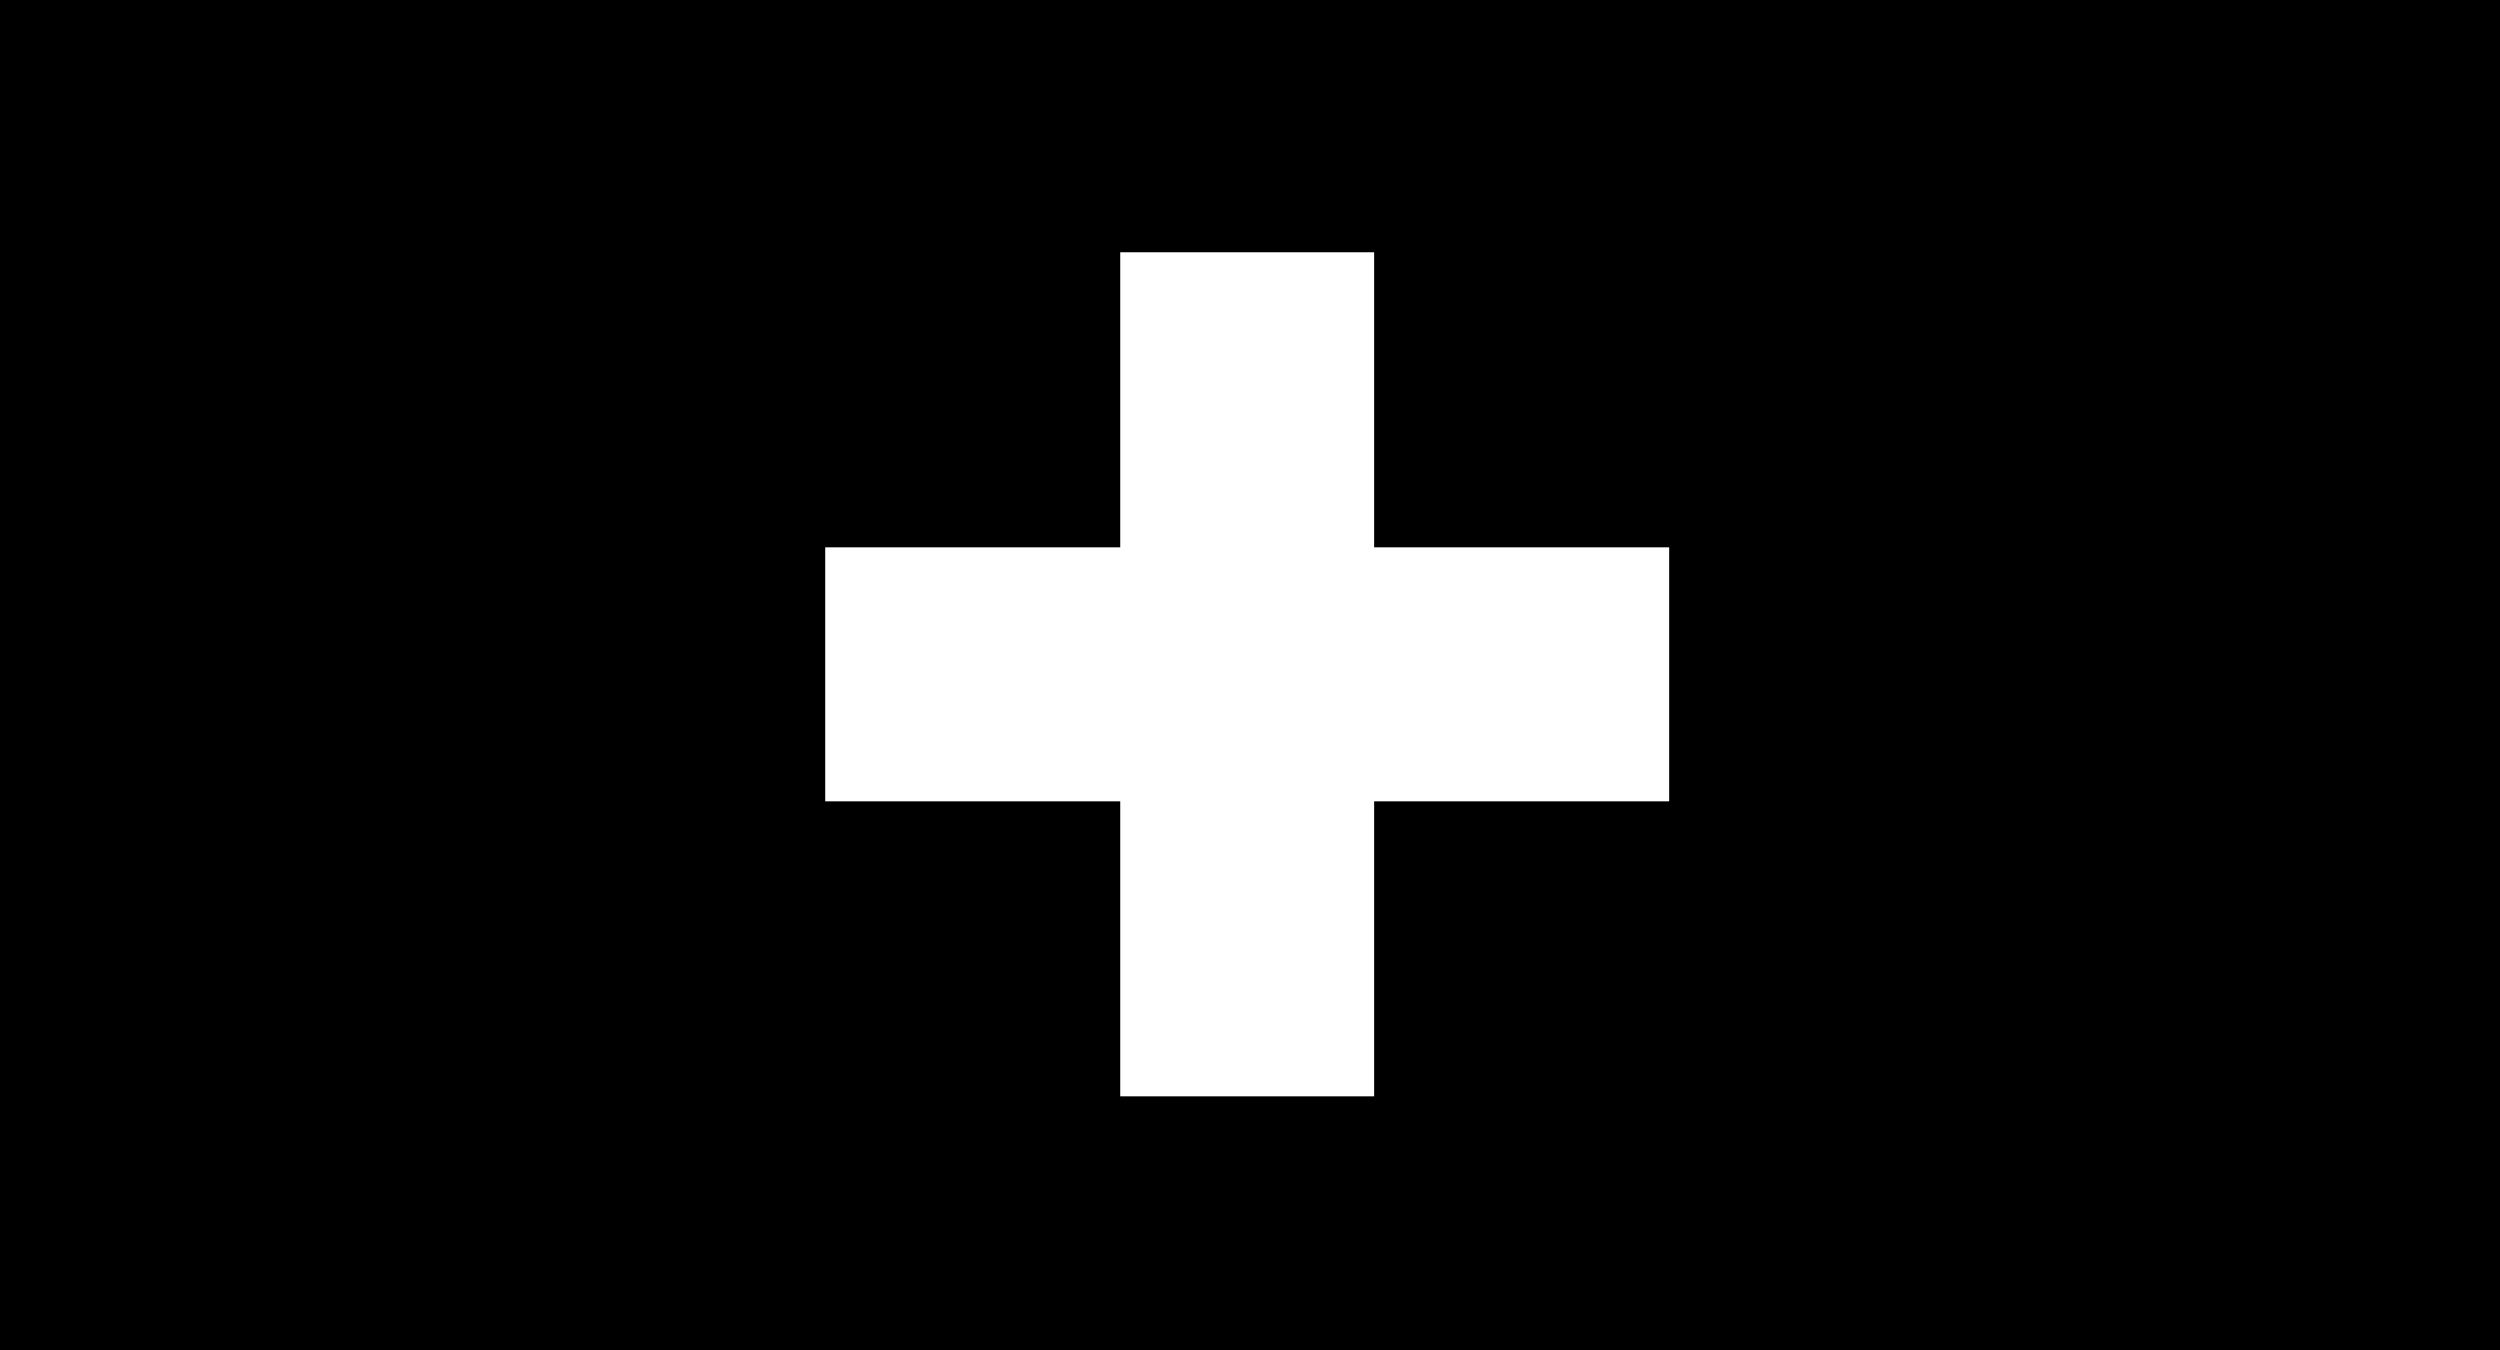
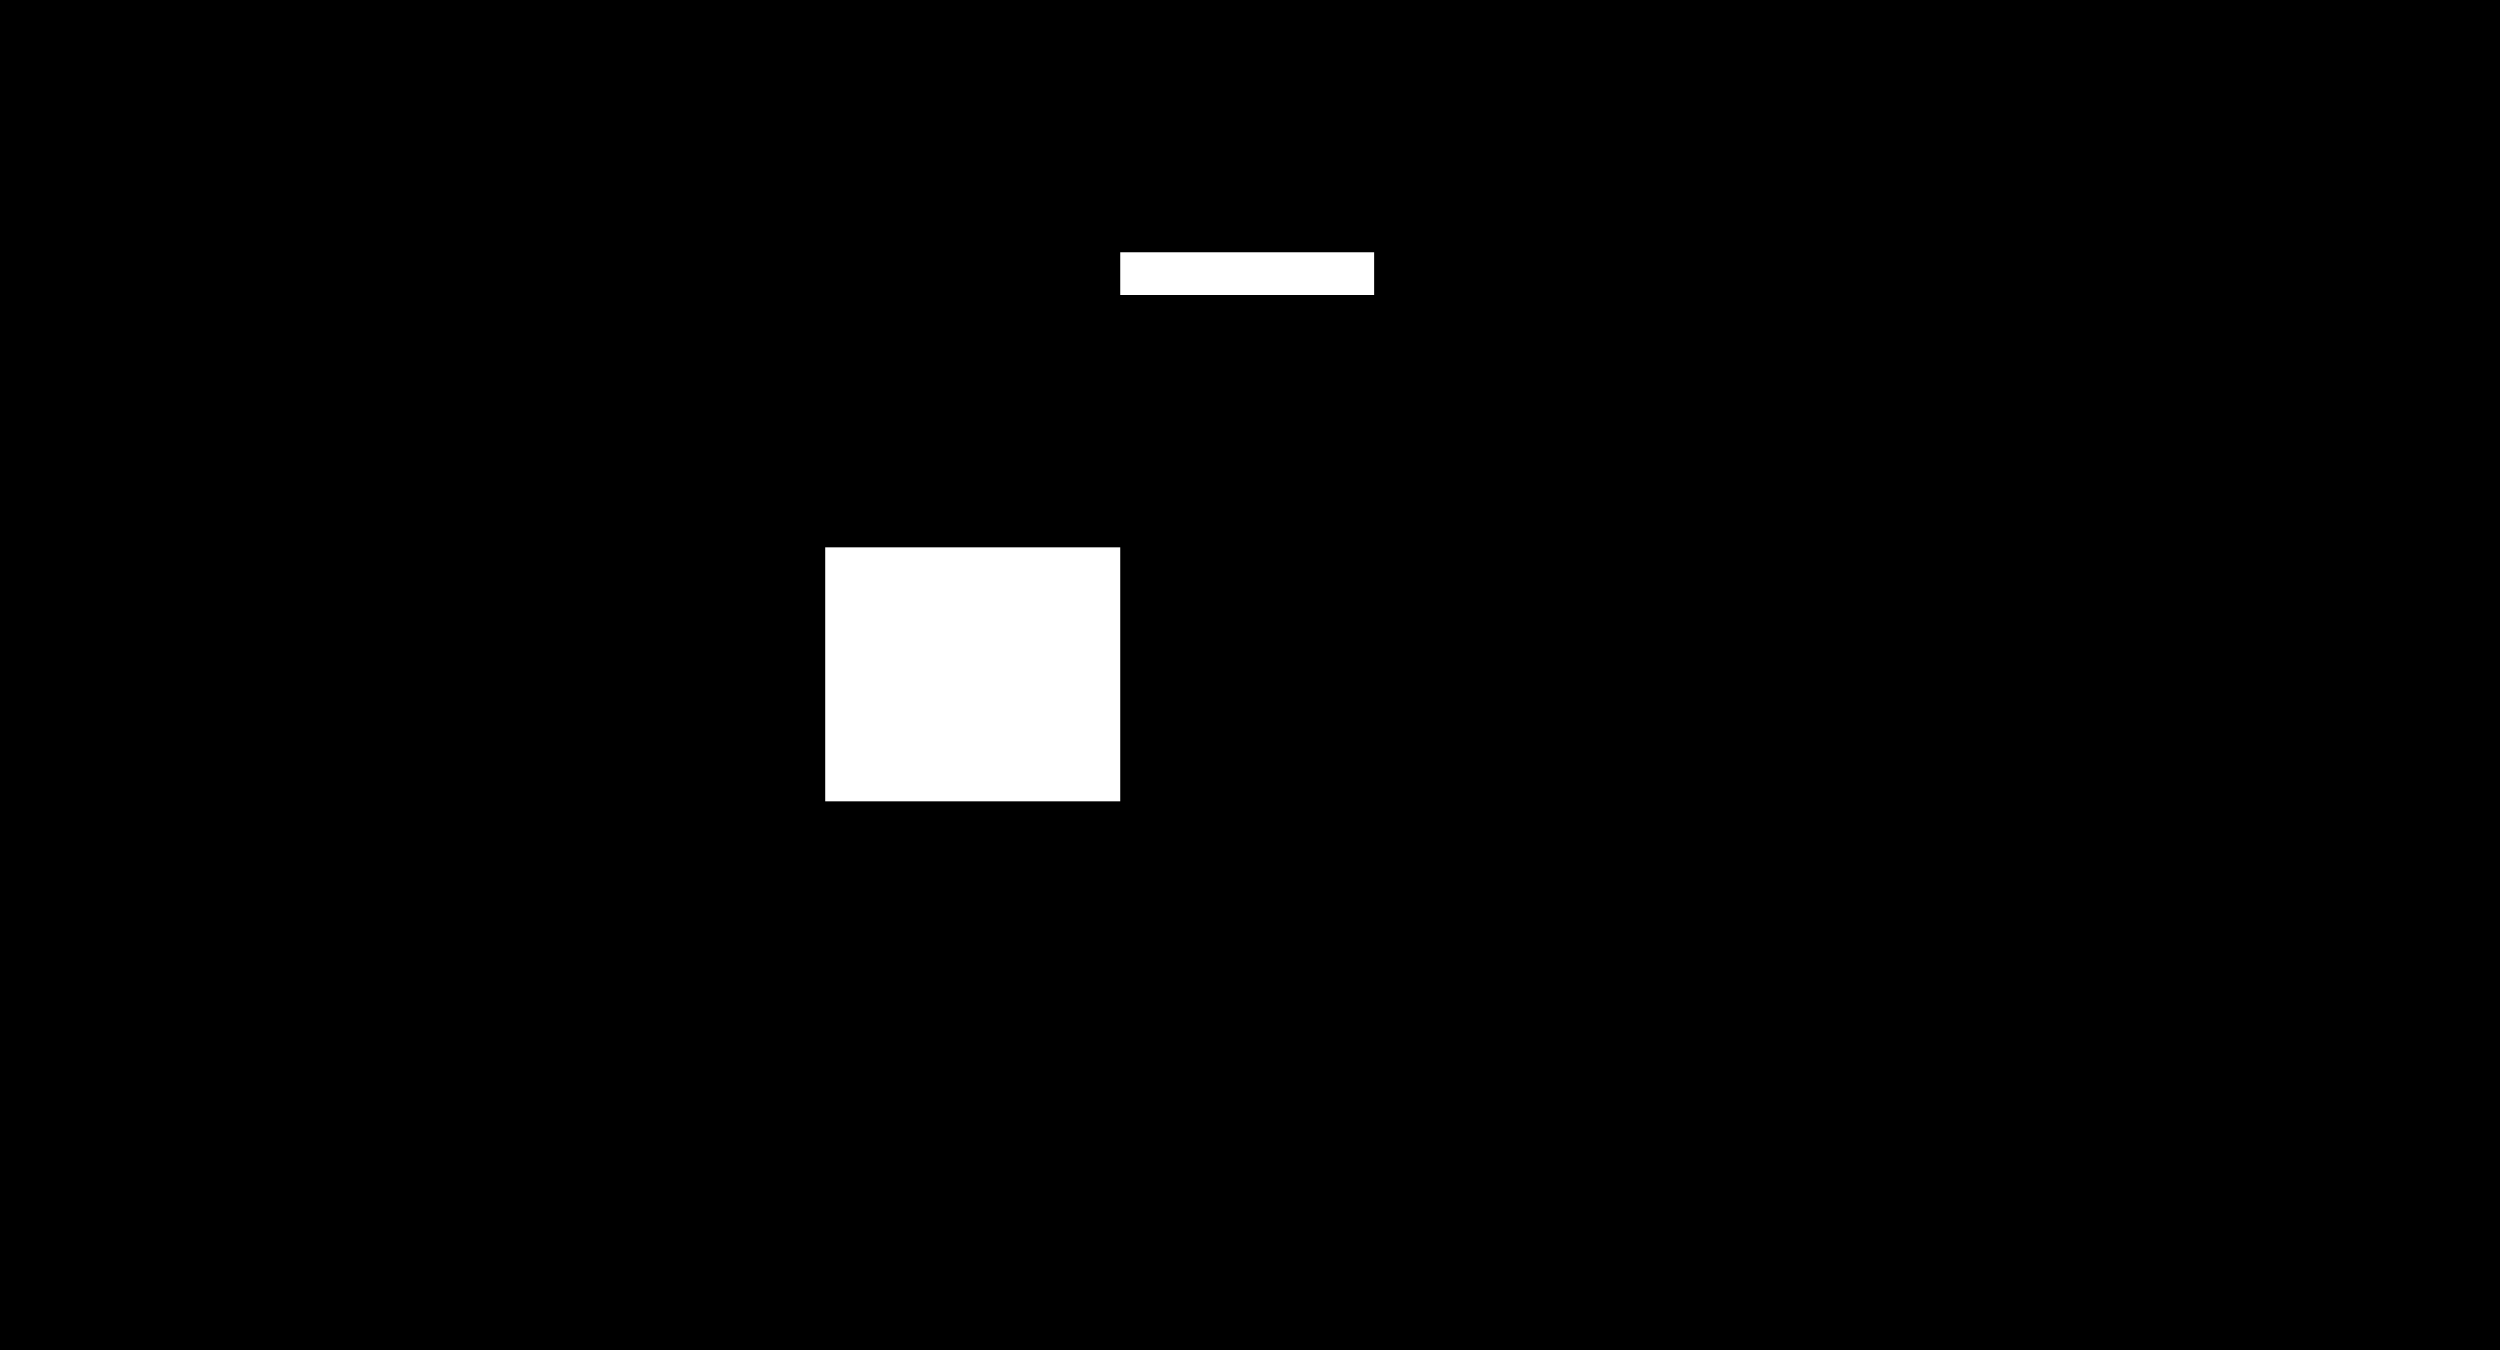
<svg xmlns="http://www.w3.org/2000/svg" version="1.1" id="Calque_1" x="0px" y="0px" viewBox="0 0 1999.8 1080" style="enable-background:new 0 0 1999.8 1080;" xml:space="preserve">
-   <path d="M1540.5,0v-0.6H459.3V0H0v1080h459.3v0.6h1081.2v-0.6h459.3V0H1540.5z M1335.2,641h-236v236H896.1V641h-236V437.8h236v-236  h203.1v236h236V641z" />
+   <path d="M1540.5,0v-0.6H459.3V0H0v1080h459.3v0.6h1081.2v-0.6h459.3V0H1540.5z h-236v236H896.1V641h-236V437.8h236v-236  h203.1v236h236V641z" />
</svg>